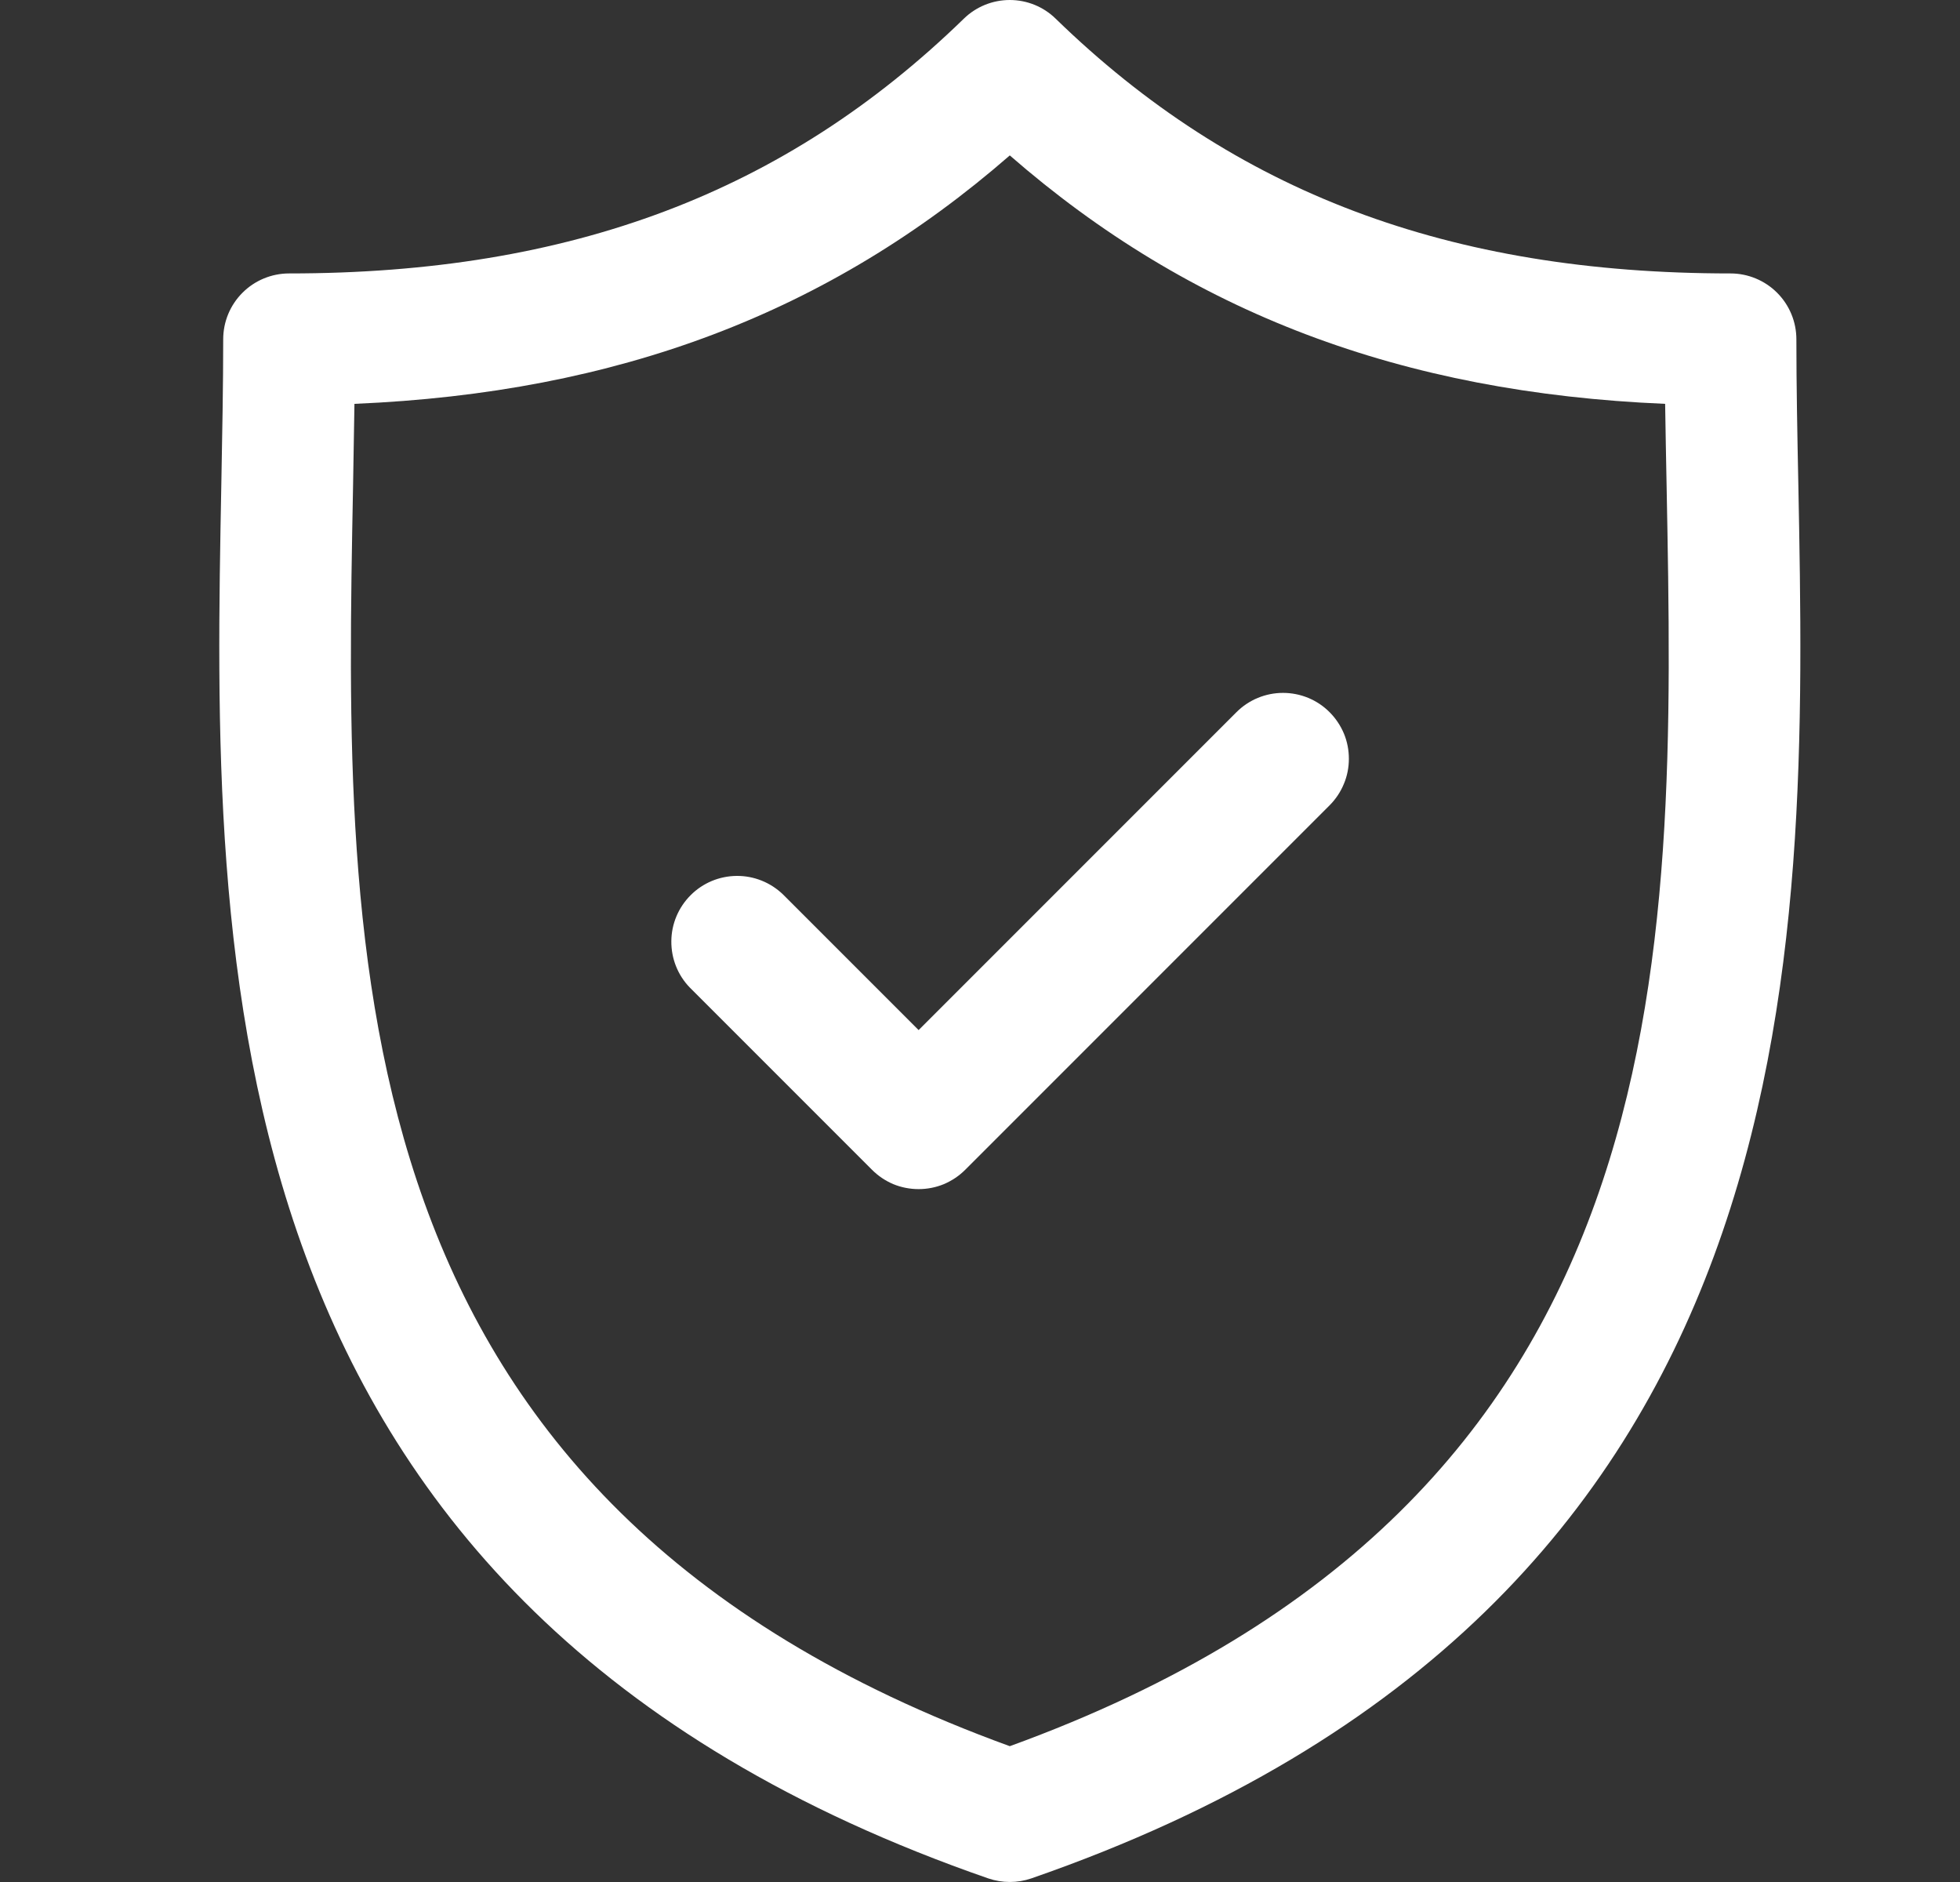
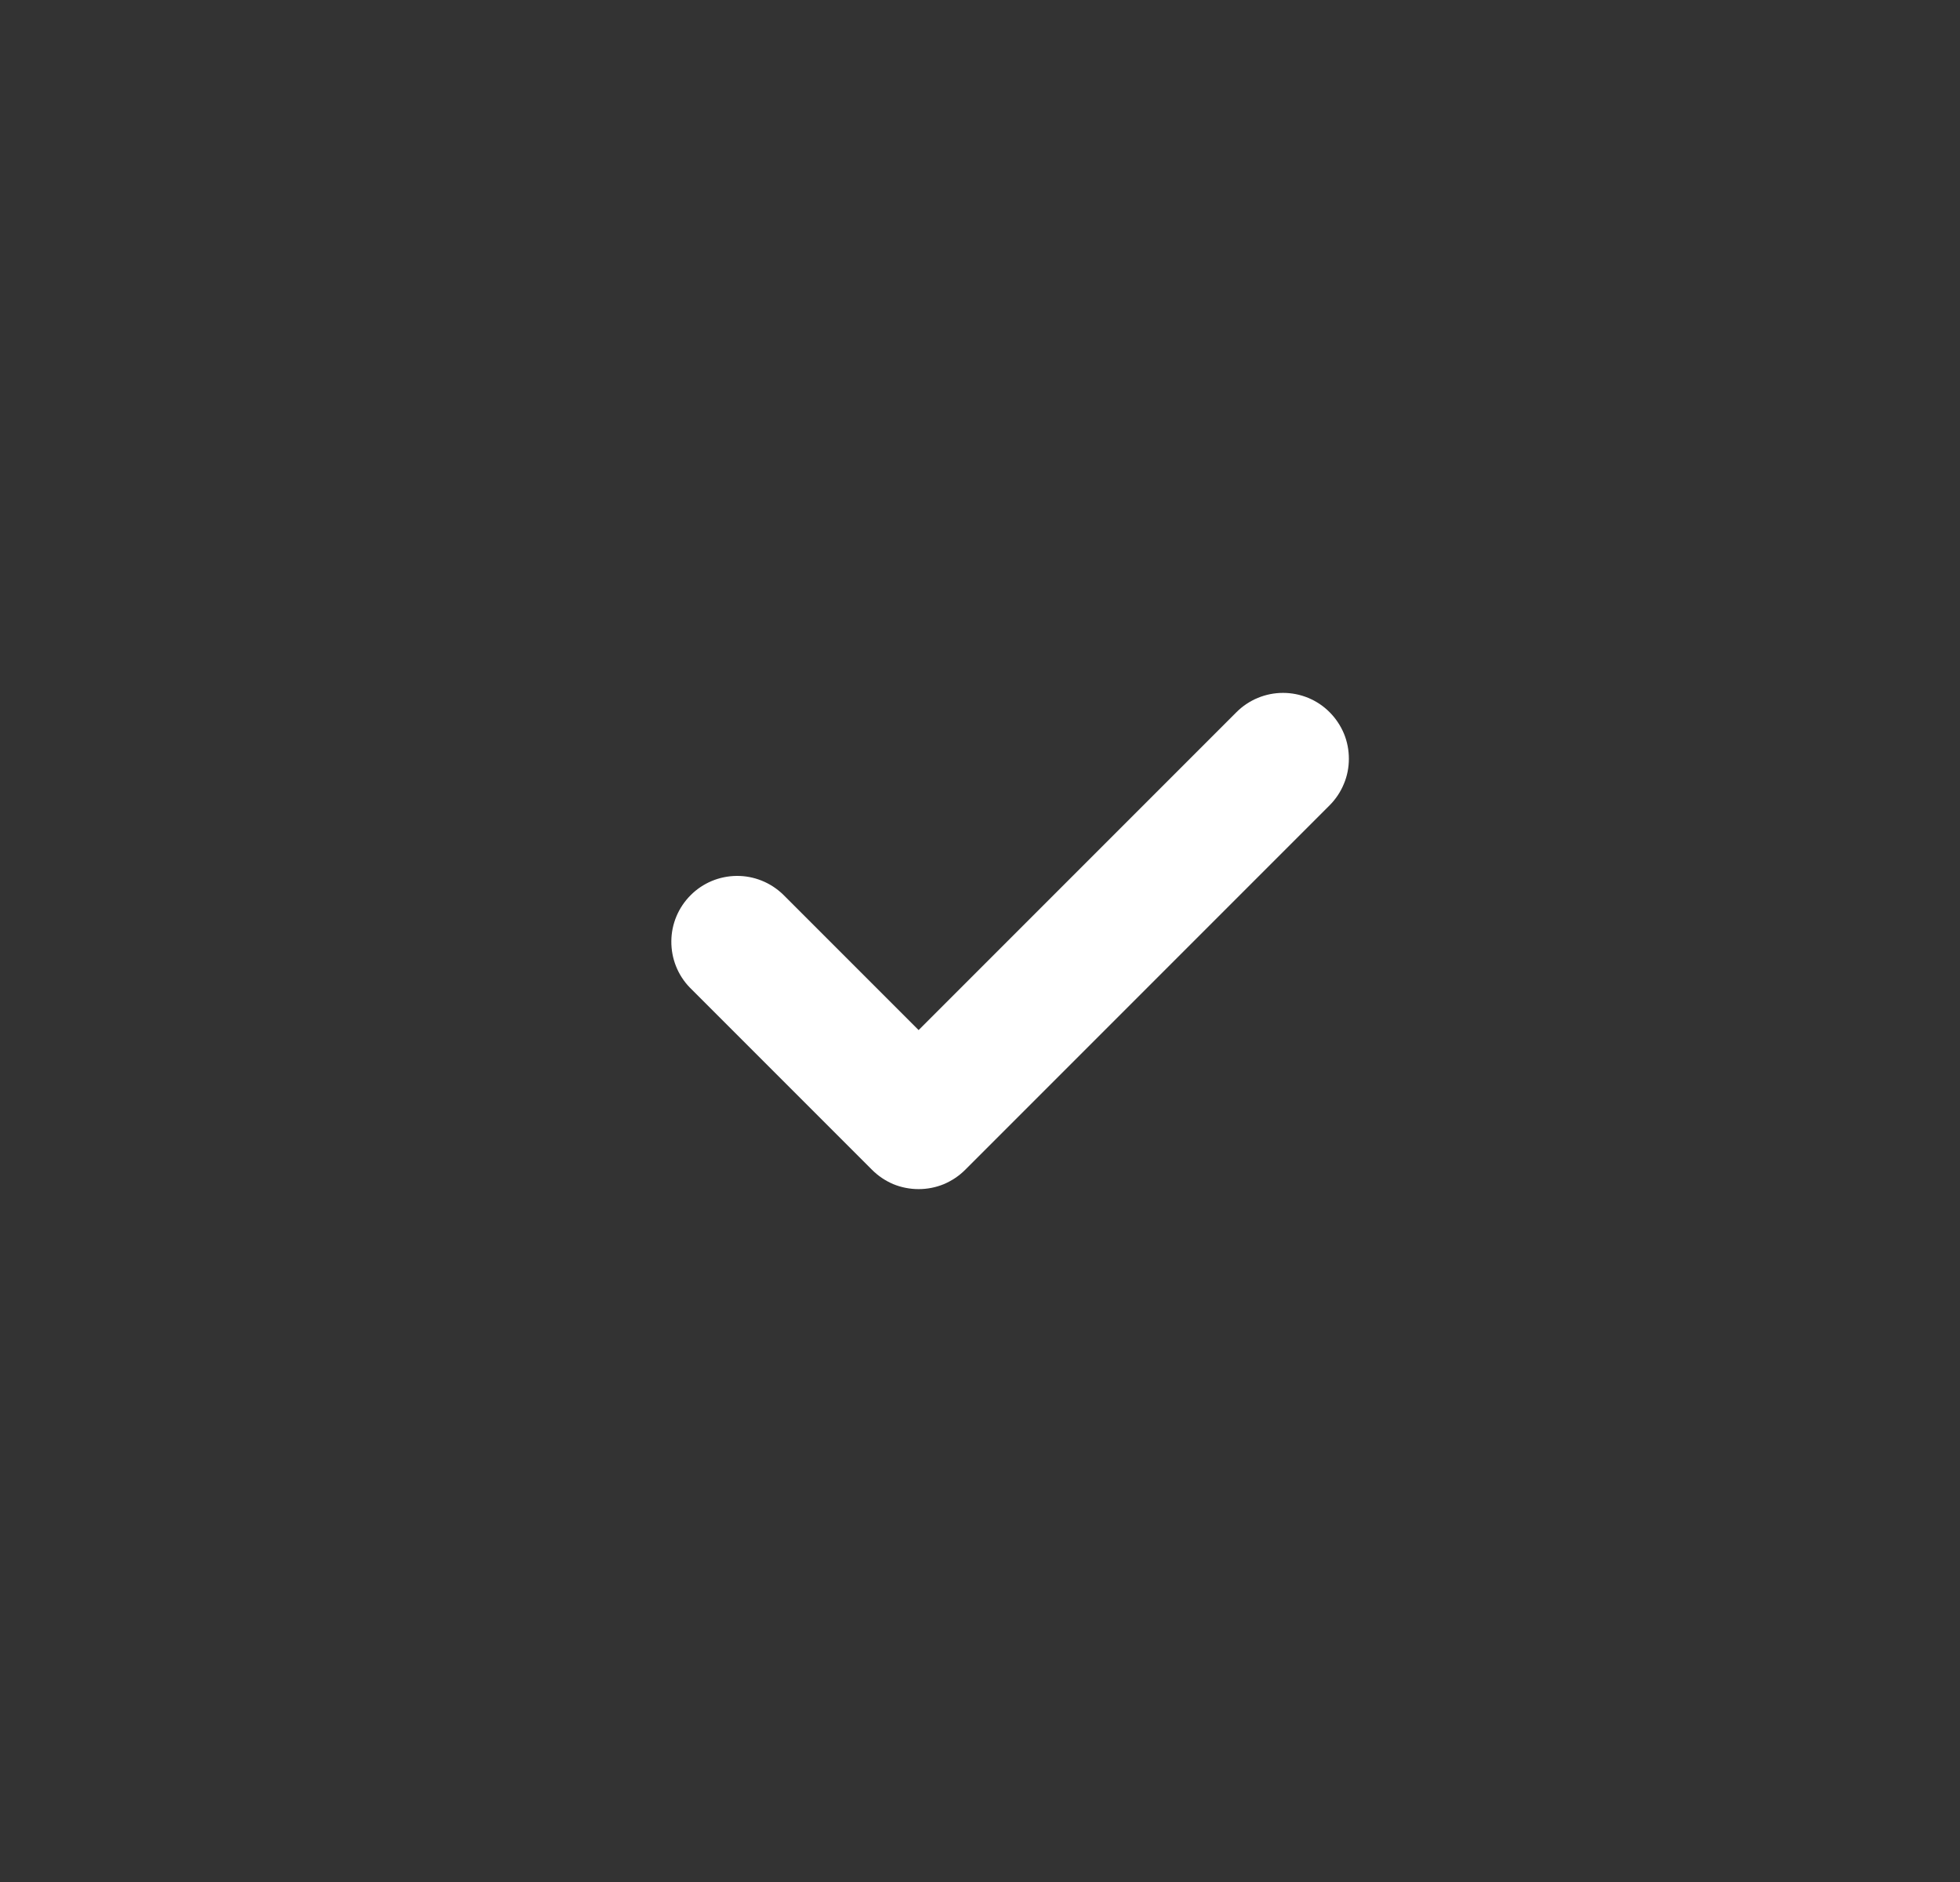
<svg xmlns="http://www.w3.org/2000/svg" width="25" height="24" viewBox="0 0 25 24" fill="none">
  <rect x="0" y="0" width="25" height="24" fill="#333333" stroke="none" />
-   <path d="M22.938 6.18C22.925 5.532 22.913 4.919 22.913 4.327C22.913 4.104 22.825 3.891 22.667 3.733C22.51 3.576 22.296 3.487 22.073 3.487C18.481 3.487 15.745 2.455 13.465 0.238C13.309 0.085 13.098 0 12.88 0C12.661 0 12.451 0.085 12.294 0.238C10.014 2.455 7.279 3.487 3.687 3.487C3.464 3.487 3.25 3.576 3.093 3.733C2.935 3.891 2.847 4.104 2.847 4.327C2.847 4.92 2.835 5.532 2.823 6.18C2.708 12.21 2.55 20.469 12.605 23.954C12.783 24.015 12.977 24.015 13.155 23.954C23.21 20.468 23.053 12.21 22.938 6.18ZM12.88 22.268C4.257 19.136 4.387 12.274 4.503 6.212C4.51 5.848 4.516 5.496 4.521 5.15C7.886 5.008 10.576 3.988 12.88 1.982C15.183 3.988 17.874 5.008 21.239 5.15C21.244 5.496 21.251 5.848 21.258 6.212C21.373 12.274 21.504 19.136 12.88 22.268Z" fill="white" />
  <path d="M15.771 9.082L11.717 13.136L9.987 11.406C9.828 11.253 9.616 11.168 9.396 11.17C9.175 11.172 8.964 11.26 8.809 11.416C8.653 11.572 8.564 11.783 8.563 12.003C8.561 12.223 8.645 12.436 8.799 12.594L11.123 14.918C11.201 14.996 11.293 15.058 11.395 15.101C11.497 15.143 11.607 15.164 11.717 15.164C11.827 15.164 11.936 15.143 12.038 15.101C12.14 15.058 12.233 14.996 12.311 14.918L16.959 10.27C17.037 10.192 17.099 10.099 17.141 9.997C17.184 9.896 17.205 9.786 17.205 9.676C17.205 9.566 17.184 9.456 17.142 9.355C17.099 9.253 17.037 9.16 16.959 9.082C16.802 8.924 16.588 8.836 16.365 8.836C16.143 8.836 15.929 8.924 15.771 9.082Z" fill="white" />
</svg>